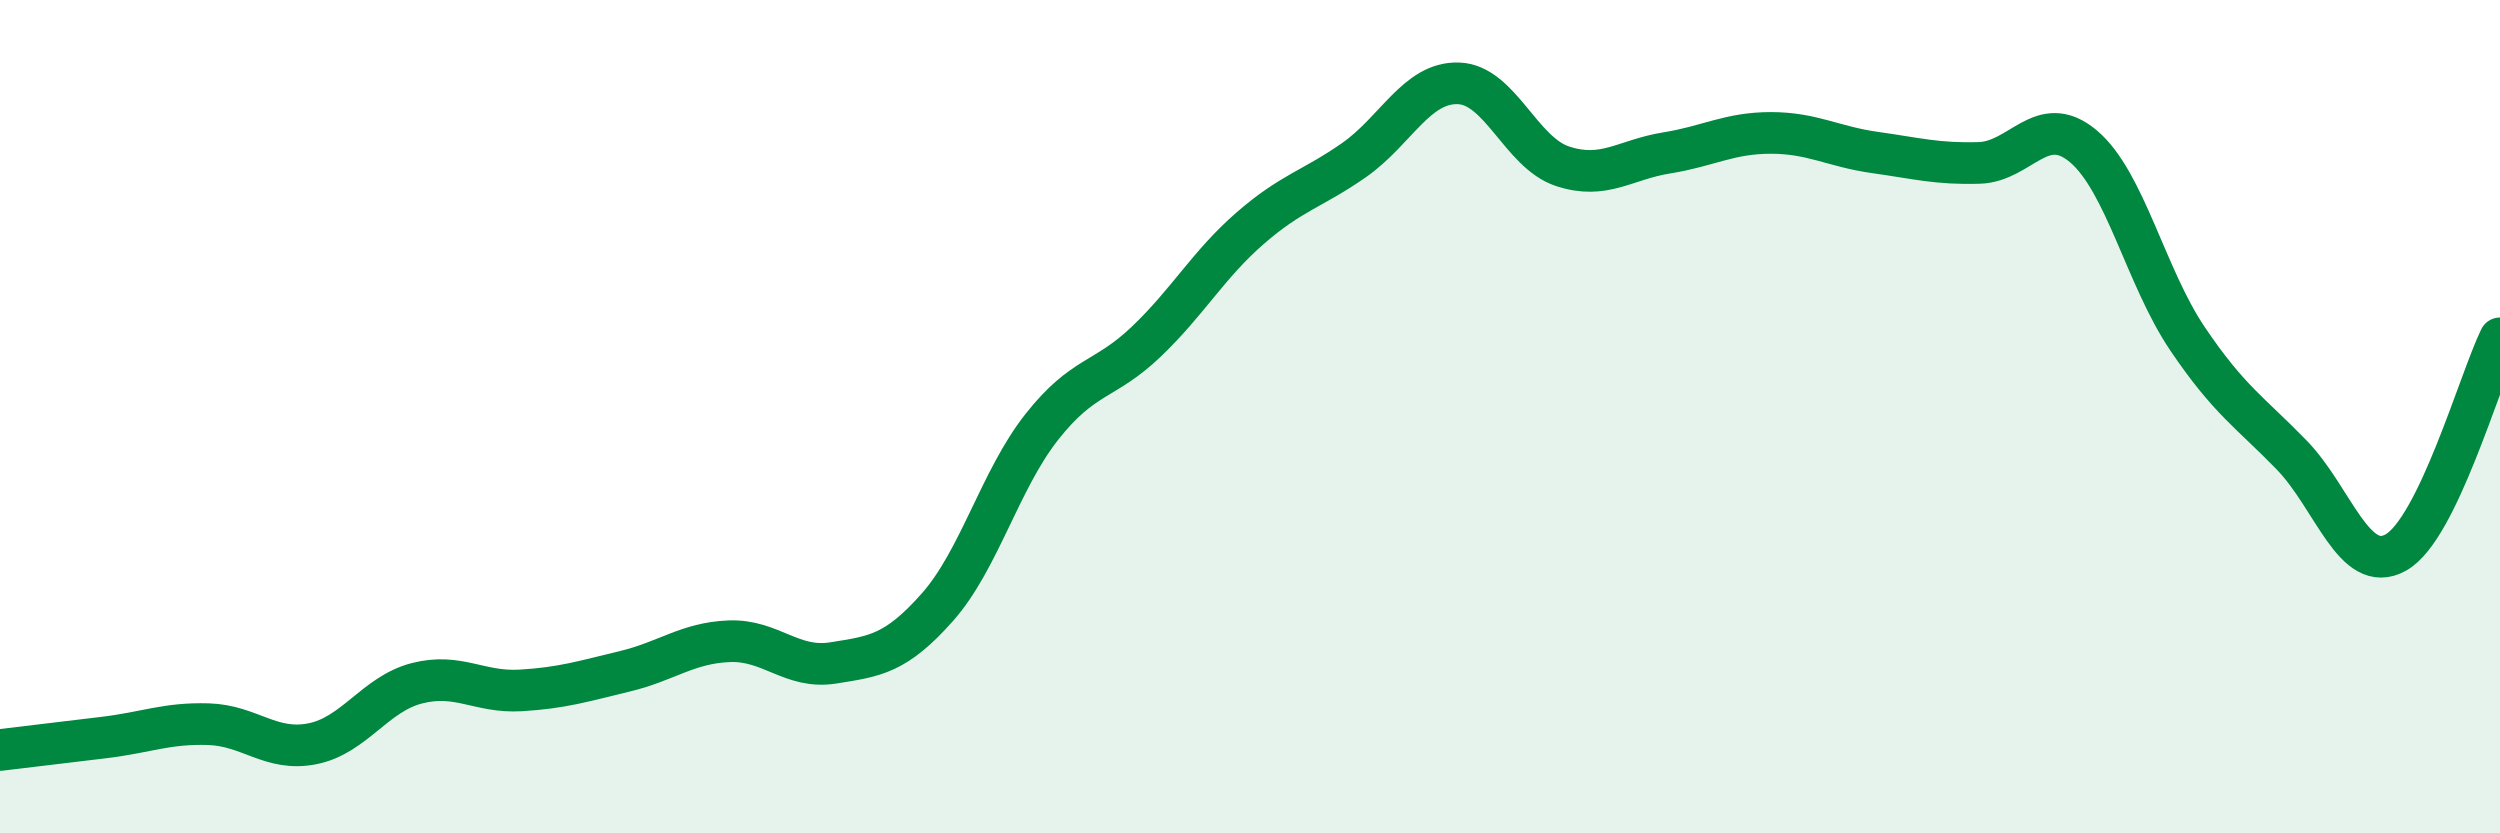
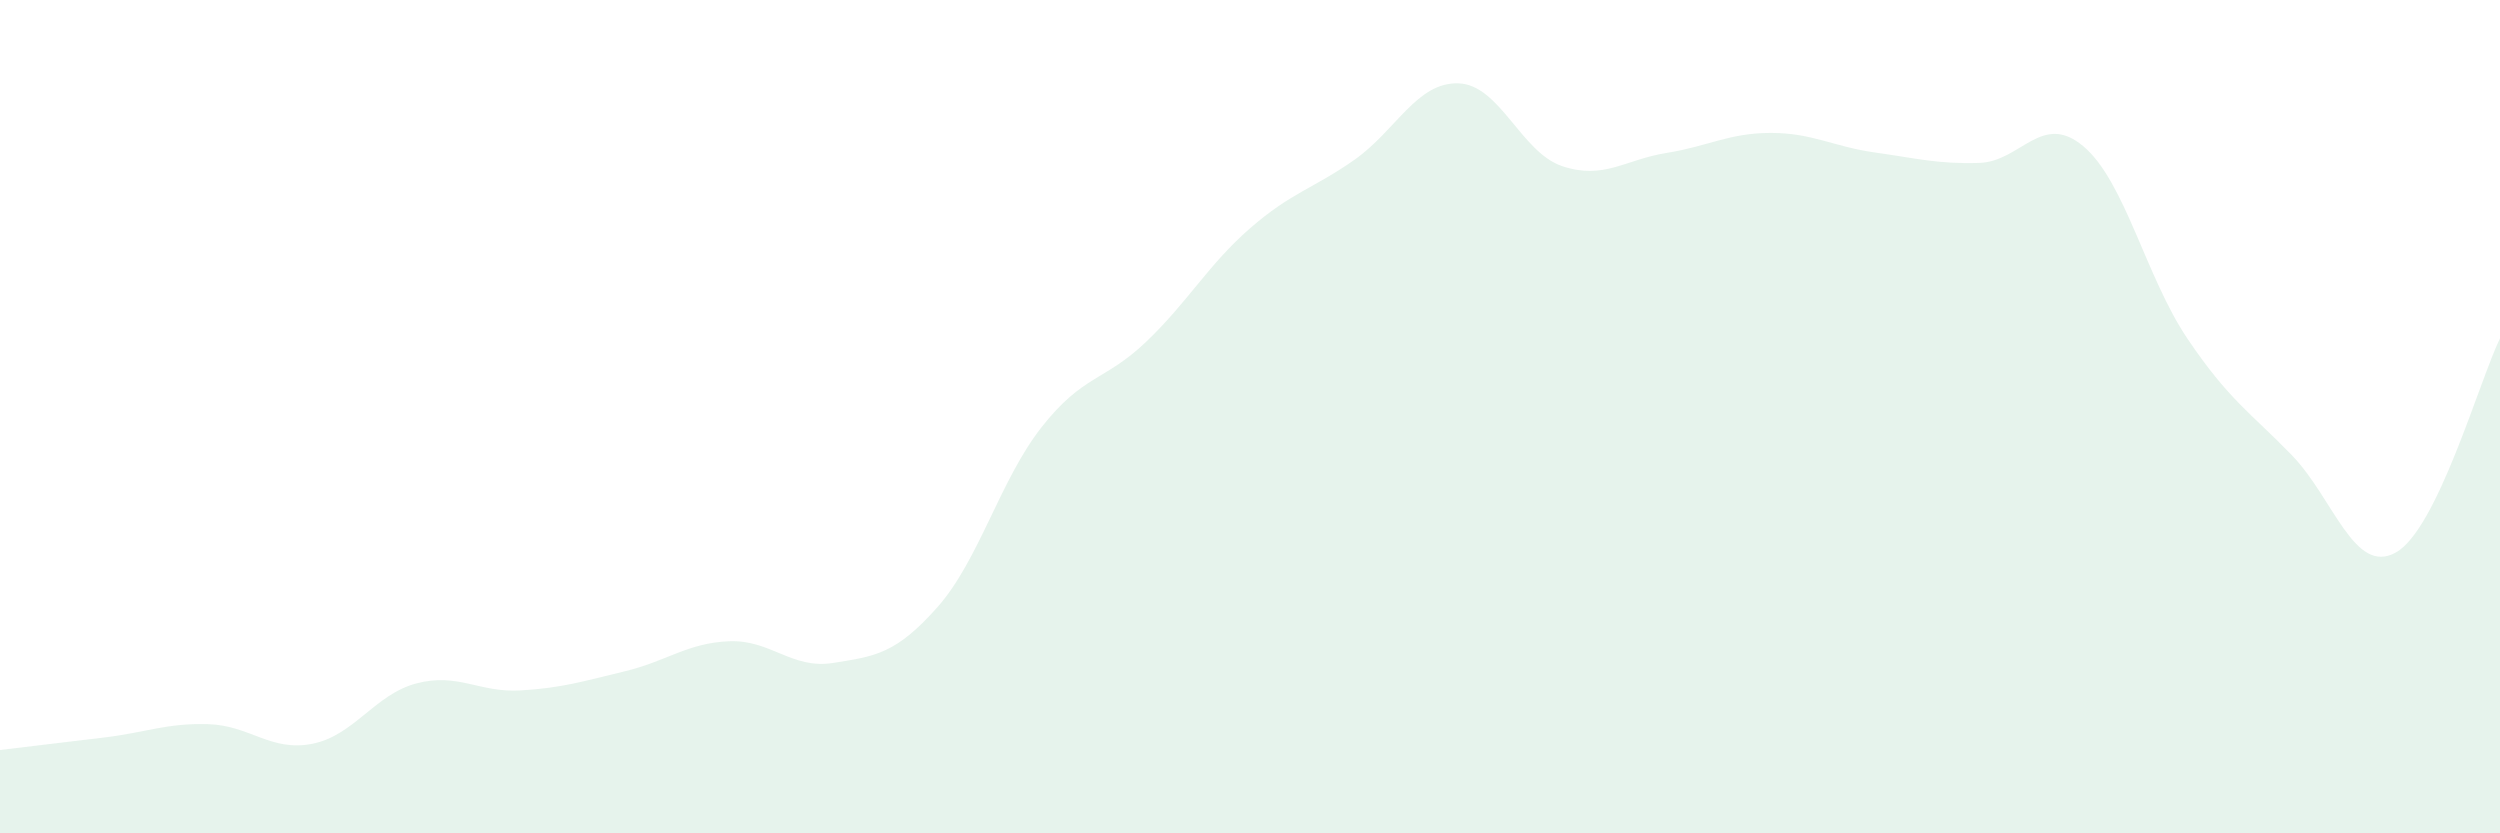
<svg xmlns="http://www.w3.org/2000/svg" width="60" height="20" viewBox="0 0 60 20">
  <path d="M 0,18 C 0.5,17.94 1.5,17.82 2.5,17.7 C 3.5,17.58 4,17.35 5,17.38 C 6,17.41 6.5,18.05 7.5,17.85 C 8.5,17.65 9,16.66 10,16.4 C 11,16.14 11.5,16.63 12.5,16.57 C 13.5,16.51 14,16.35 15,16.11 C 16,15.87 16.5,15.43 17.5,15.39 C 18.5,15.35 19,16.07 20,15.91 C 21,15.75 21.5,15.7 22.5,14.57 C 23.5,13.44 24,11.52 25,10.25 C 26,8.98 26.5,9.16 27.5,8.21 C 28.5,7.26 29,6.35 30,5.48 C 31,4.61 31.5,4.54 32.5,3.84 C 33.5,3.14 34,1.97 35,2 C 36,2.03 36.5,3.66 37.5,3.99 C 38.5,4.32 39,3.83 40,3.67 C 41,3.51 41.5,3.19 42.5,3.19 C 43.5,3.19 44,3.52 45,3.66 C 46,3.8 46.5,3.94 47.5,3.91 C 48.5,3.88 49,2.67 50,3.51 C 51,4.35 51.5,6.65 52.5,8.13 C 53.5,9.61 54,9.89 55,10.92 C 56,11.95 56.5,13.82 57.5,13.26 C 58.5,12.7 59.5,9.15 60,8.12L60 20L0 20Z" fill="#008740" opacity="0.1" stroke-linecap="round" stroke-linejoin="round" />
-   <path d="M 0,18 C 0.5,17.94 1.5,17.82 2.5,17.7 C 3.5,17.58 4,17.35 5,17.38 C 6,17.41 6.5,18.05 7.5,17.85 C 8.5,17.65 9,16.66 10,16.4 C 11,16.14 11.5,16.63 12.5,16.57 C 13.5,16.51 14,16.35 15,16.11 C 16,15.87 16.5,15.43 17.5,15.39 C 18.5,15.35 19,16.07 20,15.91 C 21,15.75 21.5,15.7 22.5,14.57 C 23.5,13.44 24,11.52 25,10.25 C 26,8.98 26.5,9.16 27.5,8.21 C 28.5,7.26 29,6.35 30,5.48 C 31,4.61 31.5,4.54 32.5,3.84 C 33.5,3.14 34,1.97 35,2 C 36,2.03 36.5,3.66 37.5,3.99 C 38.5,4.32 39,3.83 40,3.67 C 41,3.51 41.5,3.19 42.5,3.19 C 43.5,3.19 44,3.52 45,3.66 C 46,3.8 46.5,3.94 47.5,3.91 C 48.5,3.88 49,2.67 50,3.51 C 51,4.35 51.5,6.65 52.5,8.13 C 53.5,9.61 54,9.89 55,10.92 C 56,11.95 56.5,13.82 57.5,13.26 C 58.5,12.7 59.5,9.15 60,8.12" stroke="#008740" stroke-width="1" fill="none" stroke-linecap="round" stroke-linejoin="round" />
</svg>